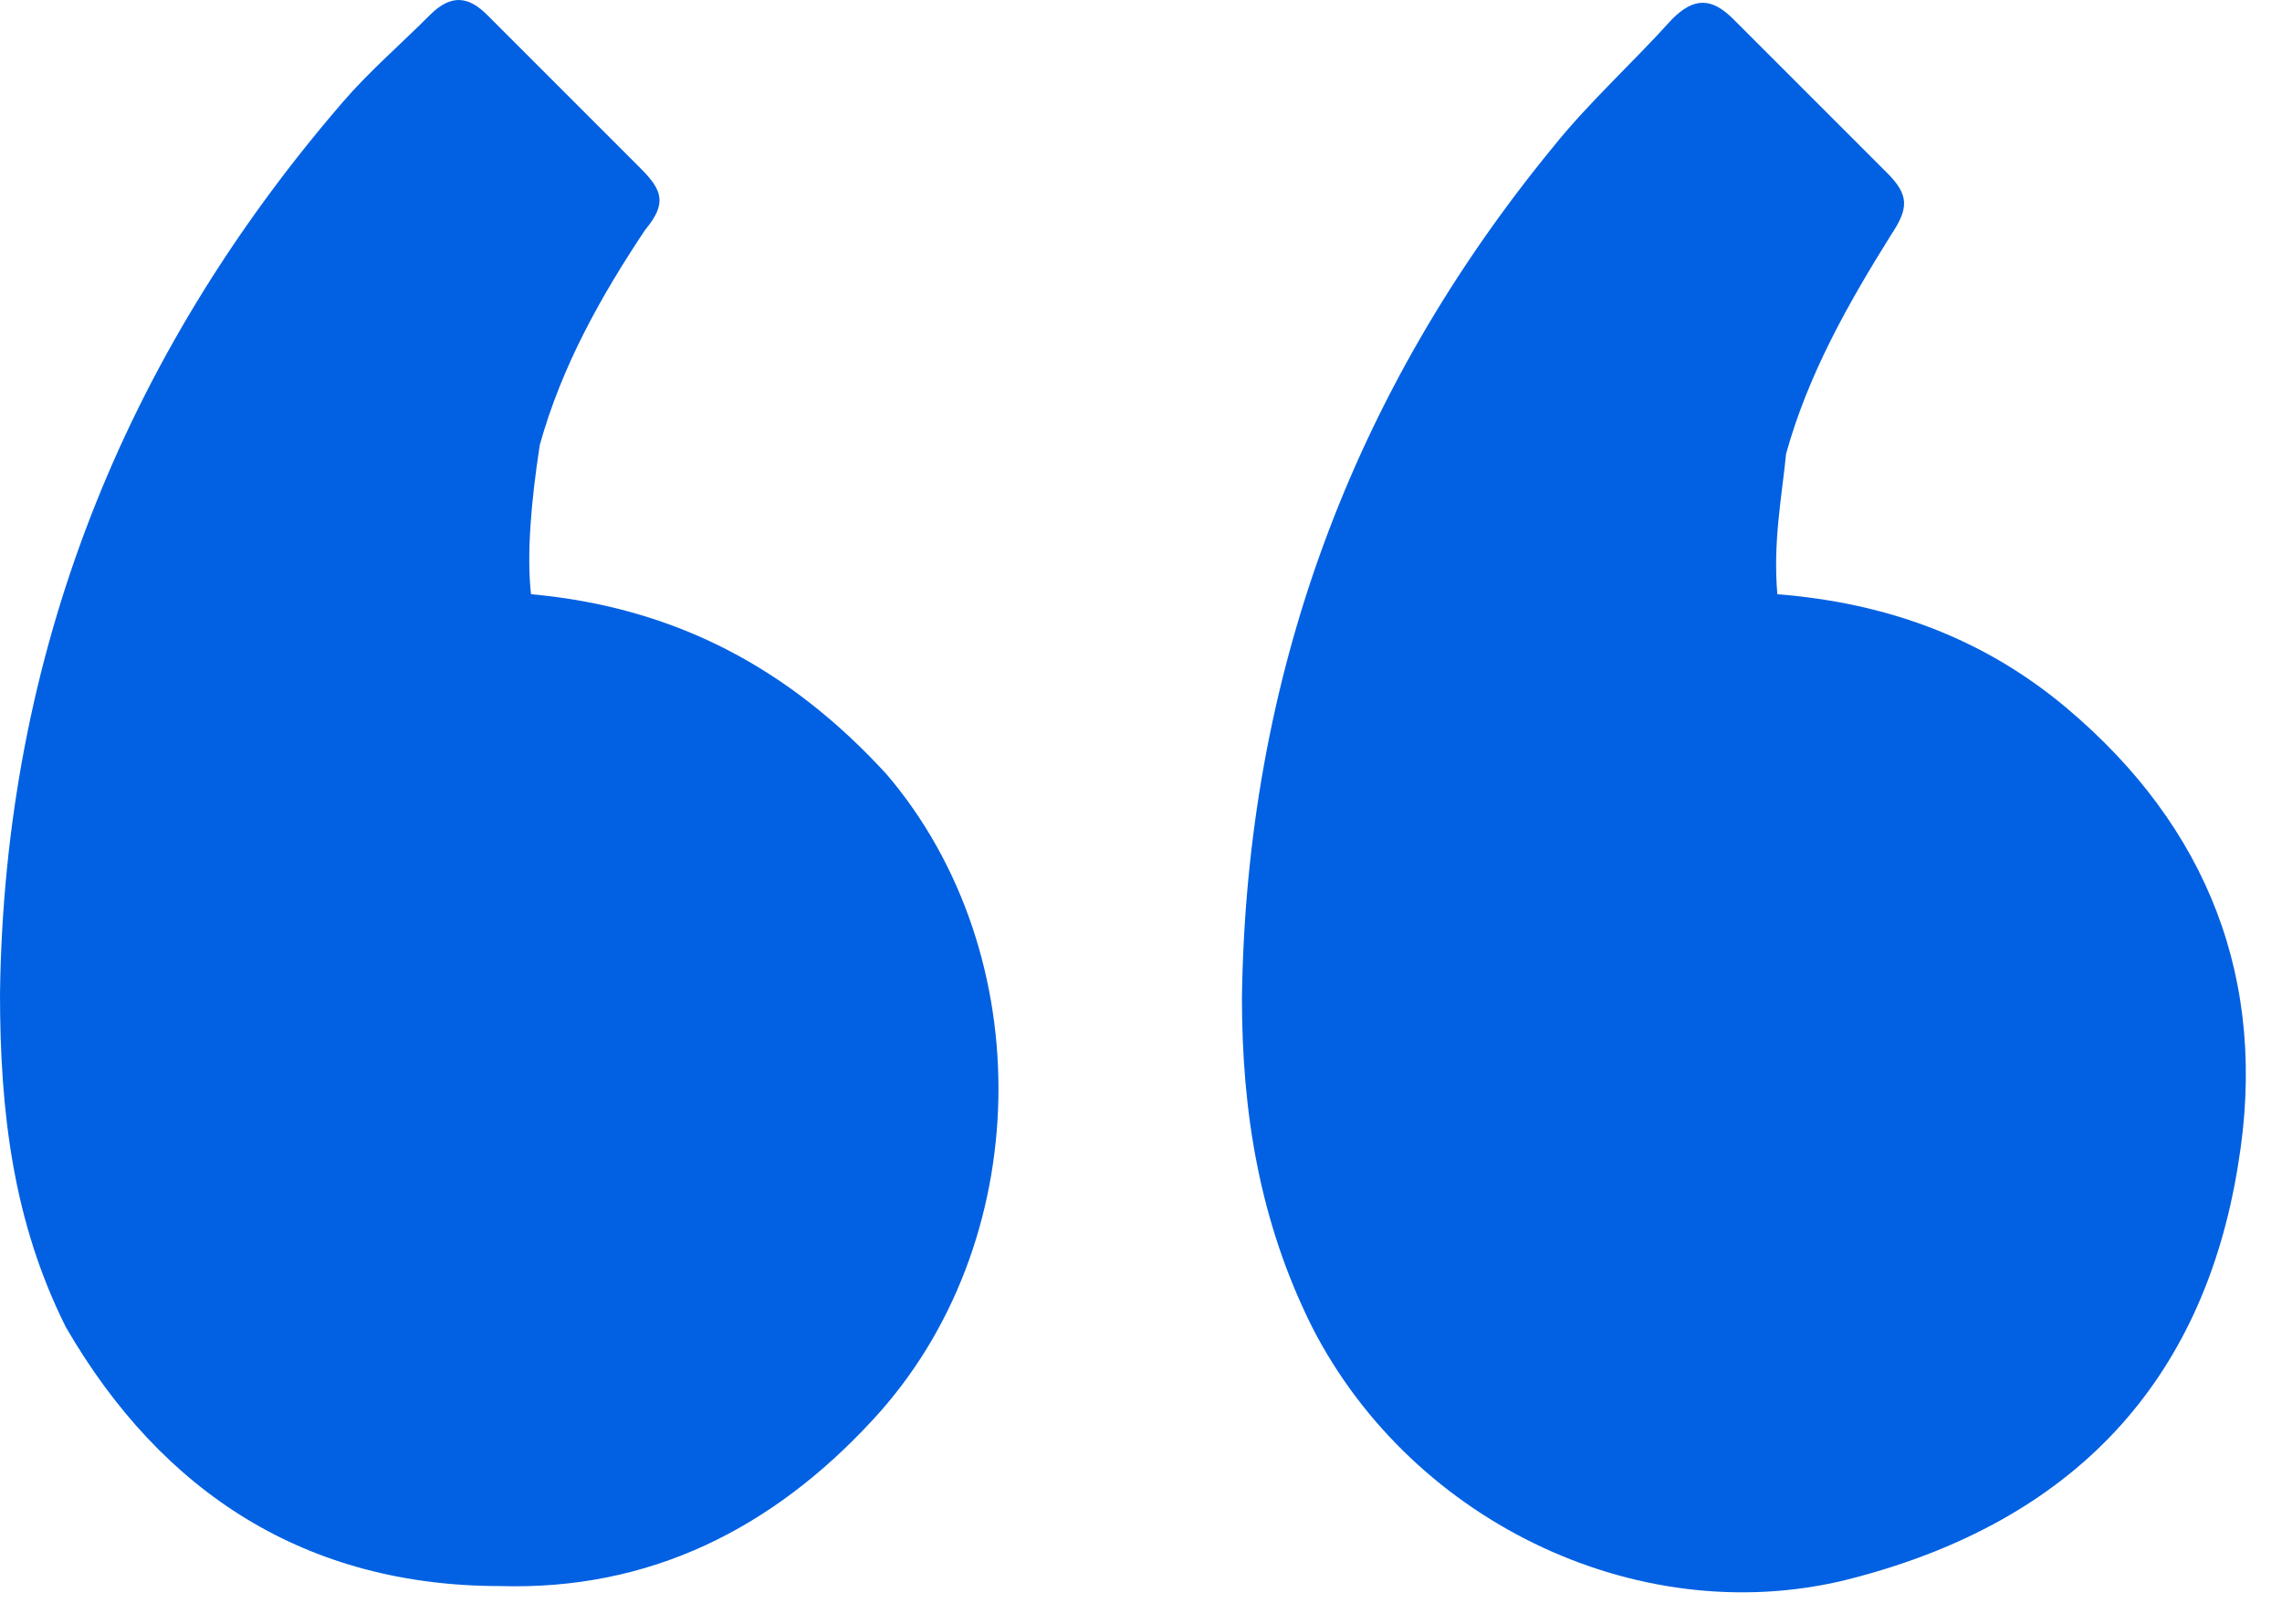
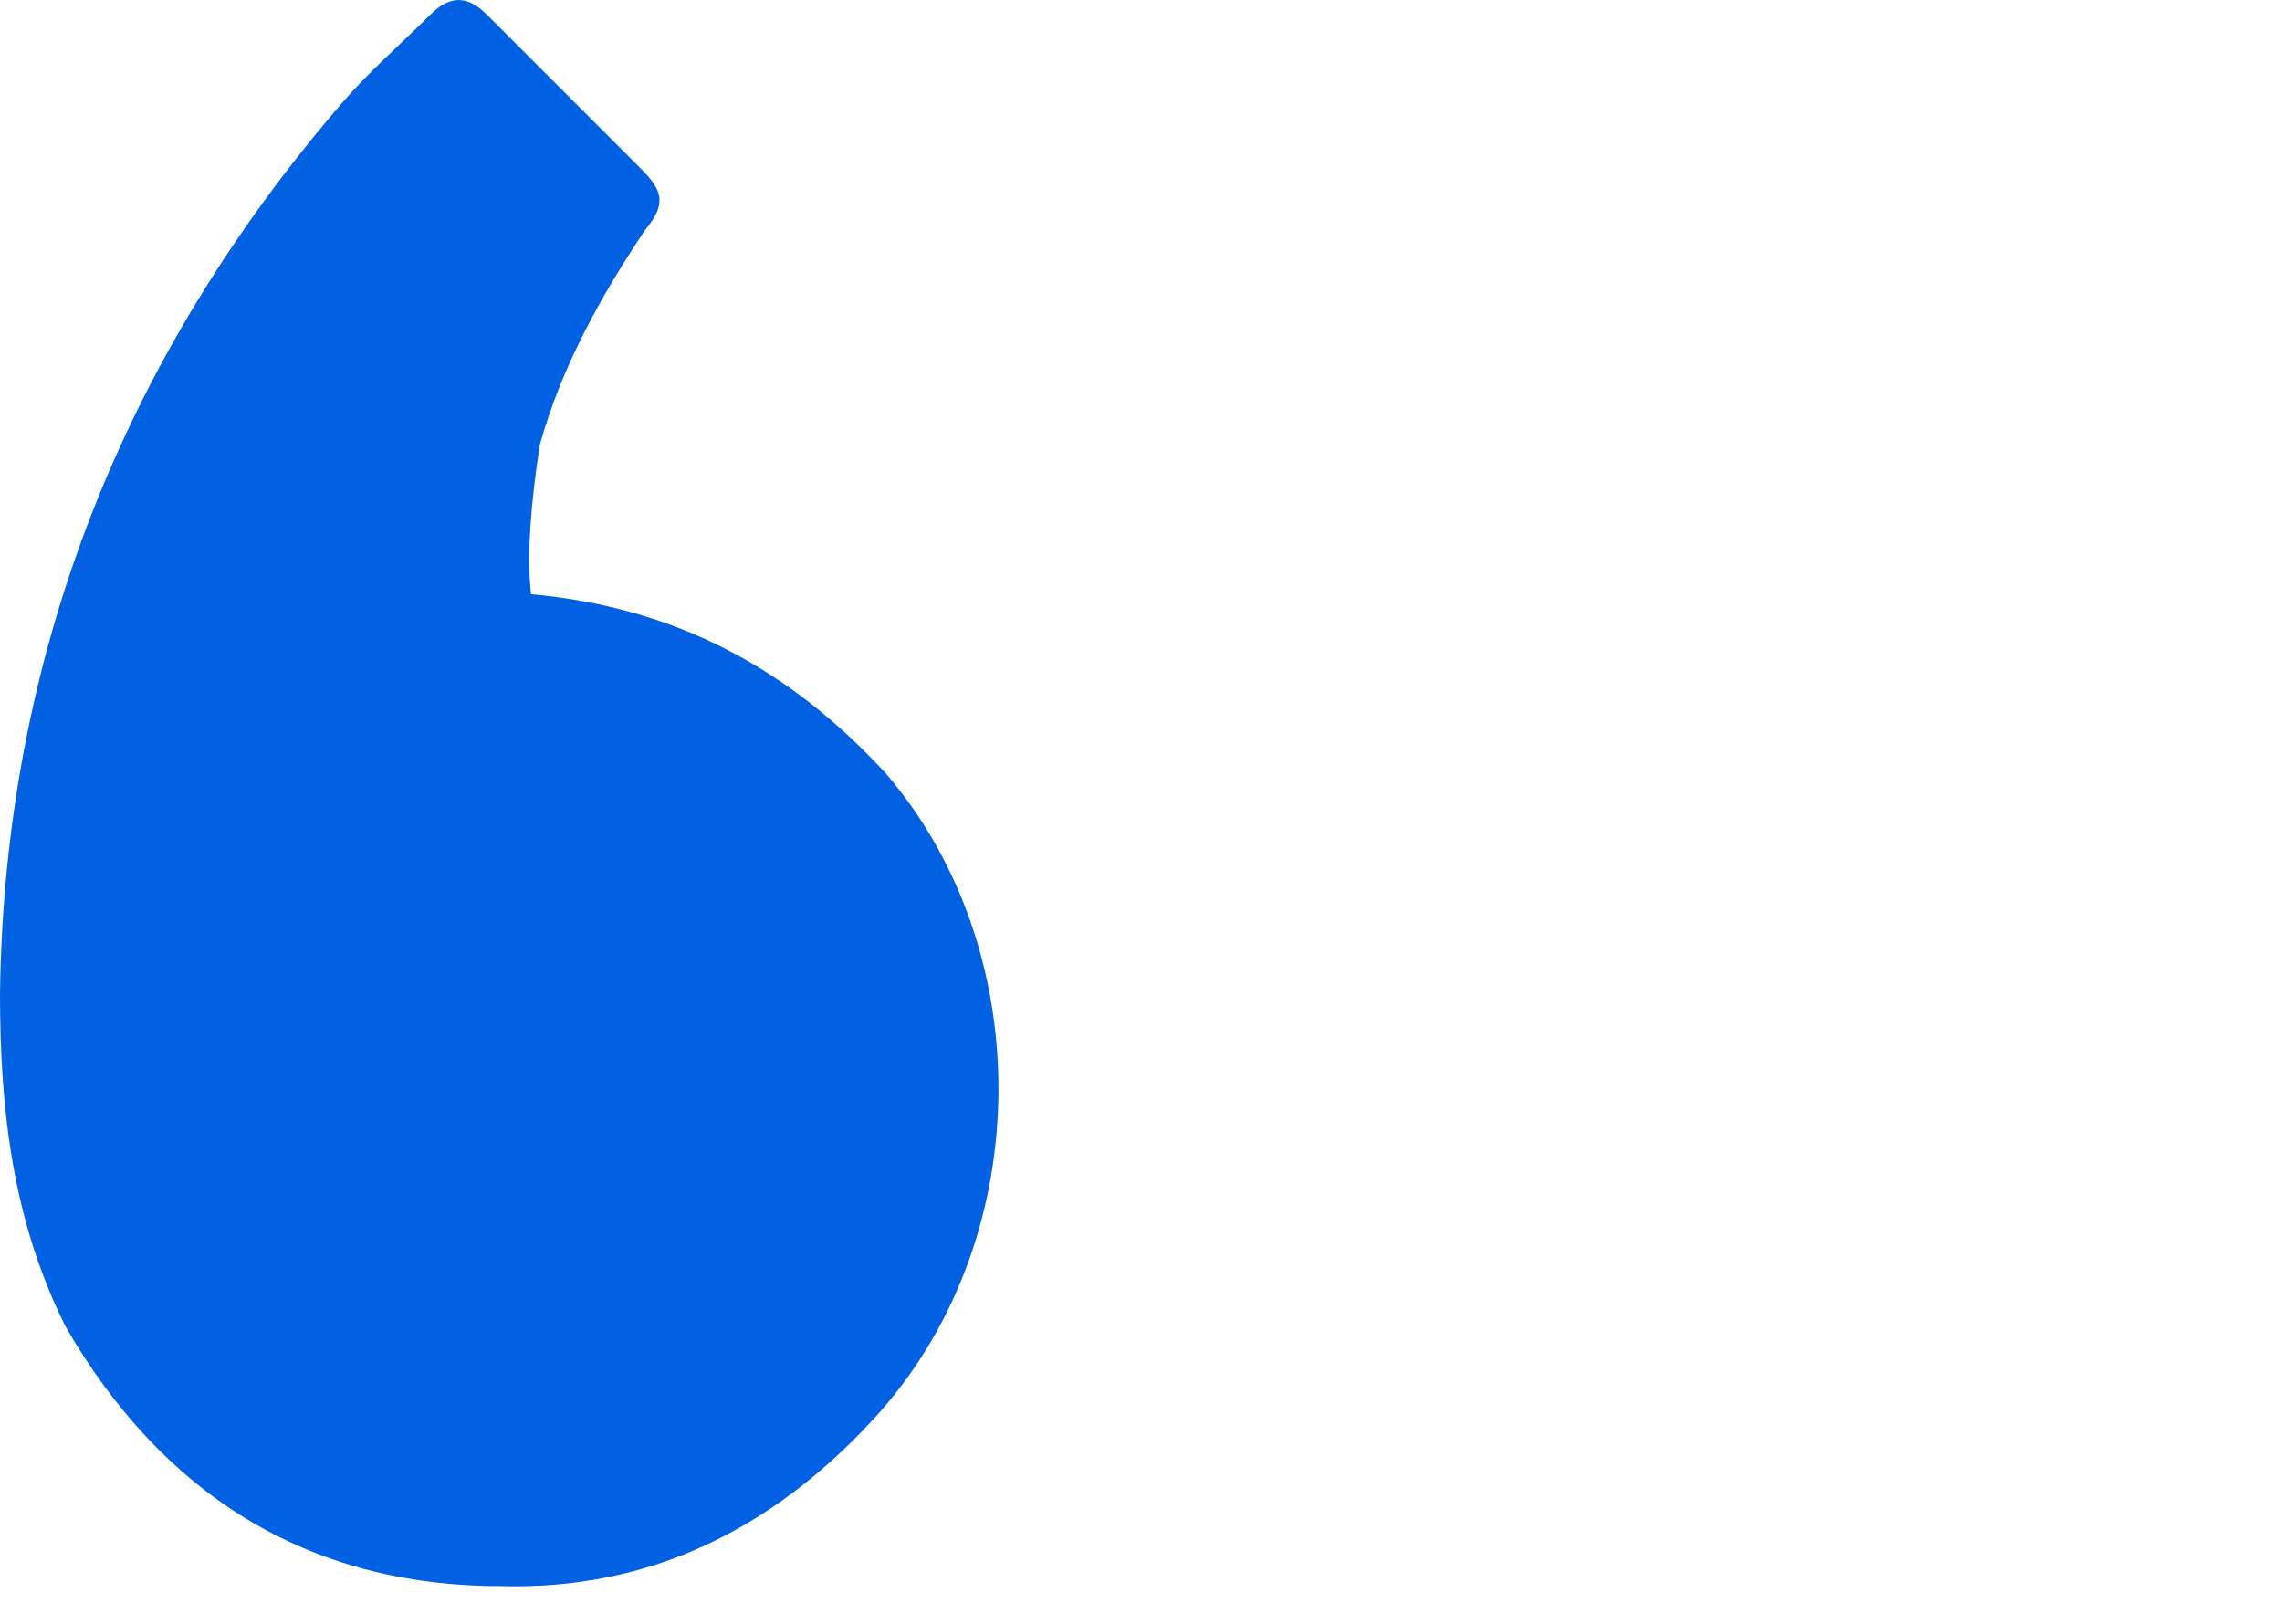
<svg xmlns="http://www.w3.org/2000/svg" width="52" height="37" viewBox="0 0 52 37" fill="none">
-   <path d="M40.5 13.539C43 13.739 45.2 14.539 47.1 16.139C50.3 18.838 51.7 22.338 51 26.538C50.2 31.538 47.2 34.639 42.3 35.938C37.5 37.239 32.2 34.739 29.9 30.238C28.7 27.838 28.3 25.338 28.3 22.738C28.4 15.438 30.8 8.938 35.4 3.338C36.2 2.338 37.2 1.438 38.1 0.438C38.6 -0.062 39 -0.062 39.5 0.438C40.7 1.638 41.9 2.838 43 3.938C43.5 4.438 43.5 4.738 43.1 5.338C42.1 6.938 41.2 8.538 40.7 10.338C40.6 11.338 40.4 12.338 40.5 13.539Z" fill="#0261E2" />
  <path d="M12.1 13.539C15.4 13.838 18 15.239 20.2 17.639C23.7 21.738 23.6 28.338 19.9 32.339C17.6 34.839 14.8 36.239 11.4 36.139C7 36.139 3.7 34.038 1.5 30.238C0.3 27.838 0 25.338 0 22.639C0.1 14.938 2.8 8.139 7.8 2.339C8.4 1.639 9.1 1.039 9.8 0.339C10.3 -0.161 10.7 -0.061 11.1 0.339C12.3 1.539 13.5 2.739 14.6 3.839C15.1 4.339 15.2 4.639 14.7 5.239C13.7 6.739 12.8 8.339 12.3 10.139C12.1 11.438 12 12.639 12.1 13.539Z" fill="#0261E2" />
</svg>